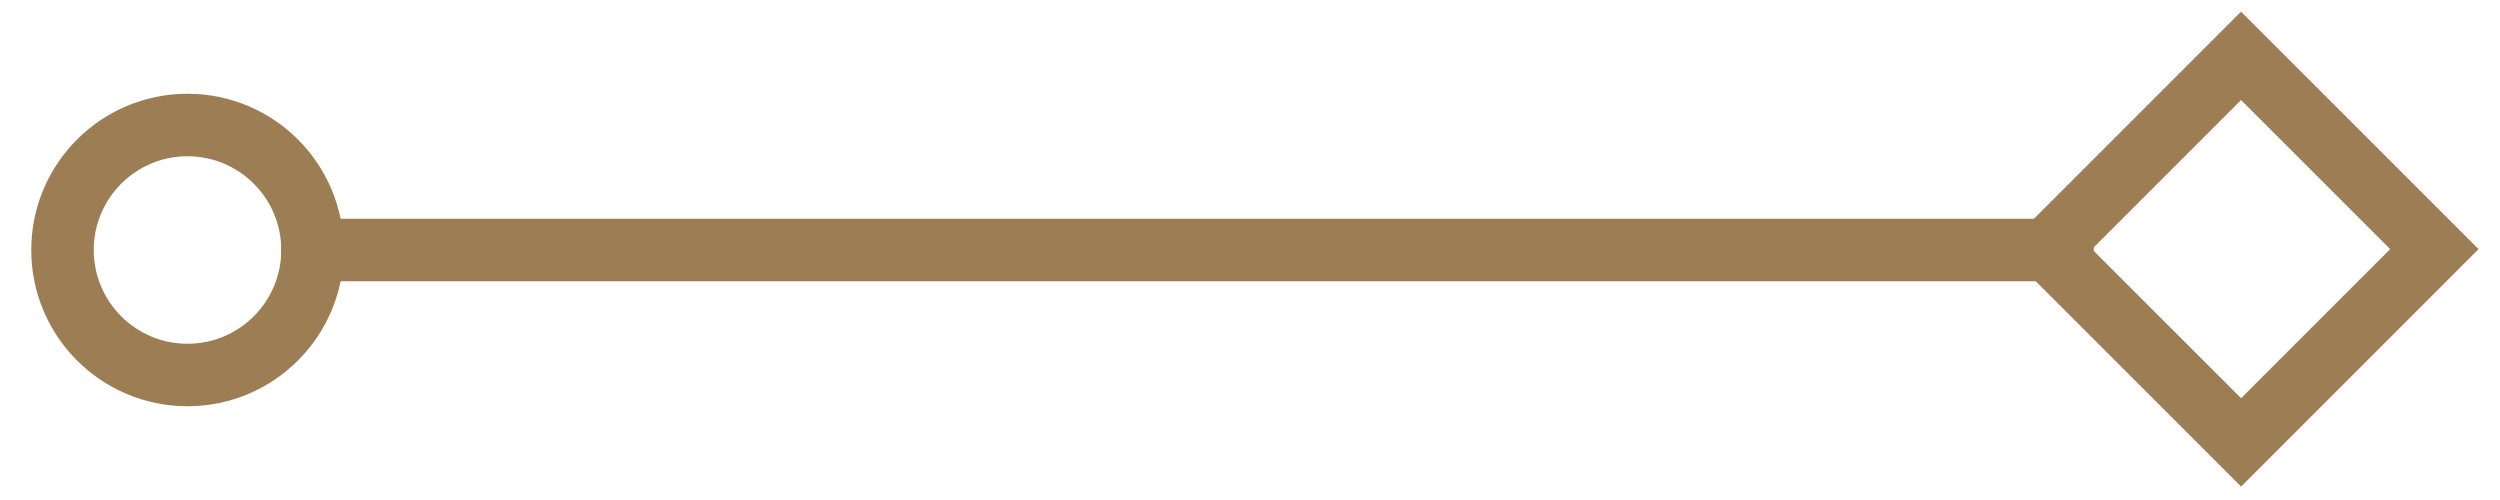
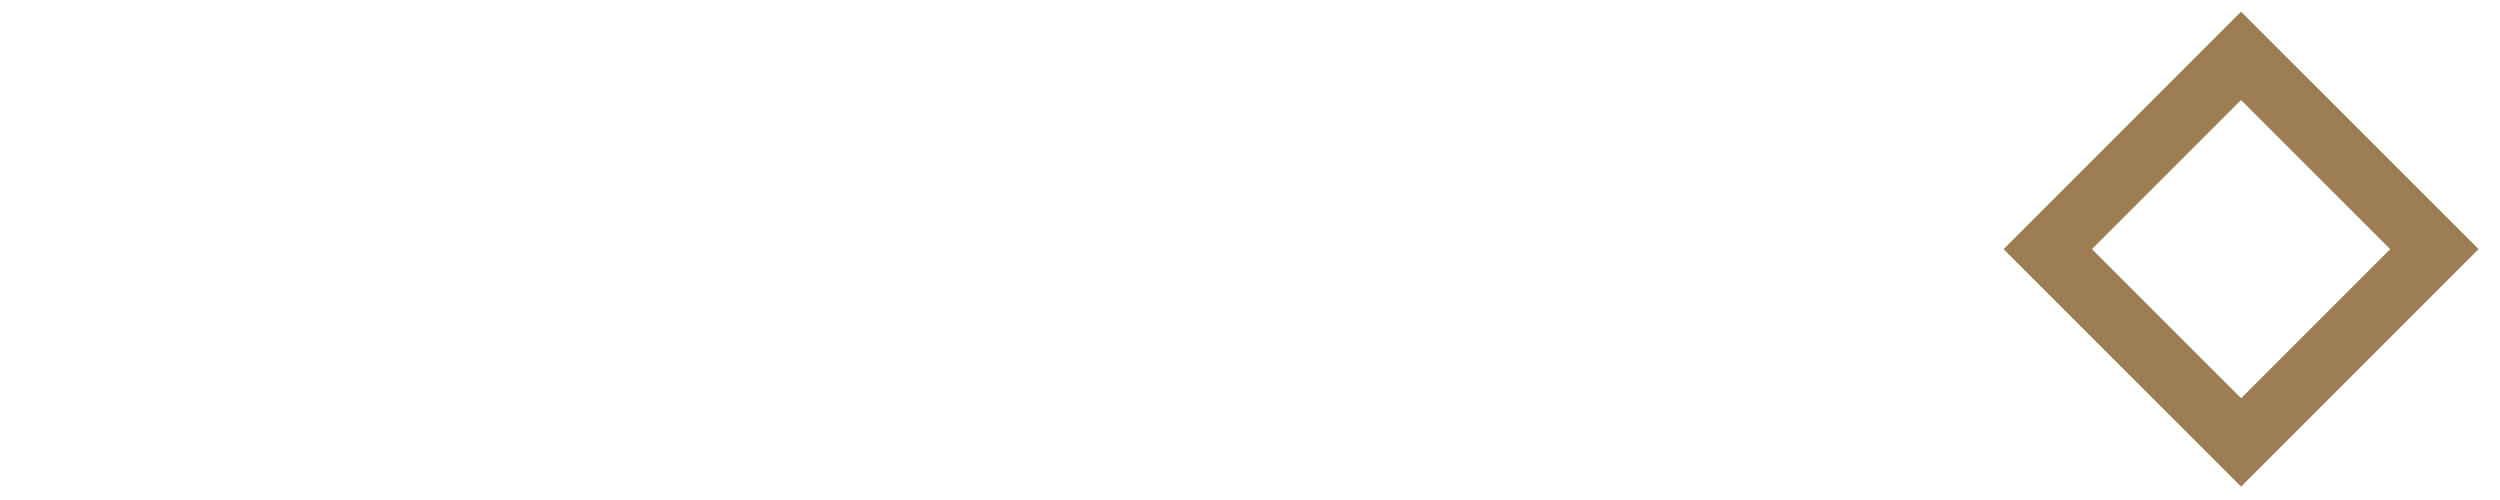
<svg xmlns="http://www.w3.org/2000/svg" width="80" height="16" viewBox="0 0 80 16" src="assets/img/banner/left-shape.svg" alt="banner-left-shape" class="svg-img left-side">
-   <path class="cls-1" d="M9,9V7H67V9H9Z" fill="#9D7E54" />
  <path class="cls-2" d="M71.713,1.787L77.9,7.972l-6.185,6.185L65.528,7.972Z" stroke="#9D7E54" fill="#9D7E54" stroke-width="2px" fill-opacity="0" />
-   <circle class="cls-3" cx="6" cy="8" r="4" stroke="#9D7E54" stroke-width="2px" fill-opacity="0" />
</svg>